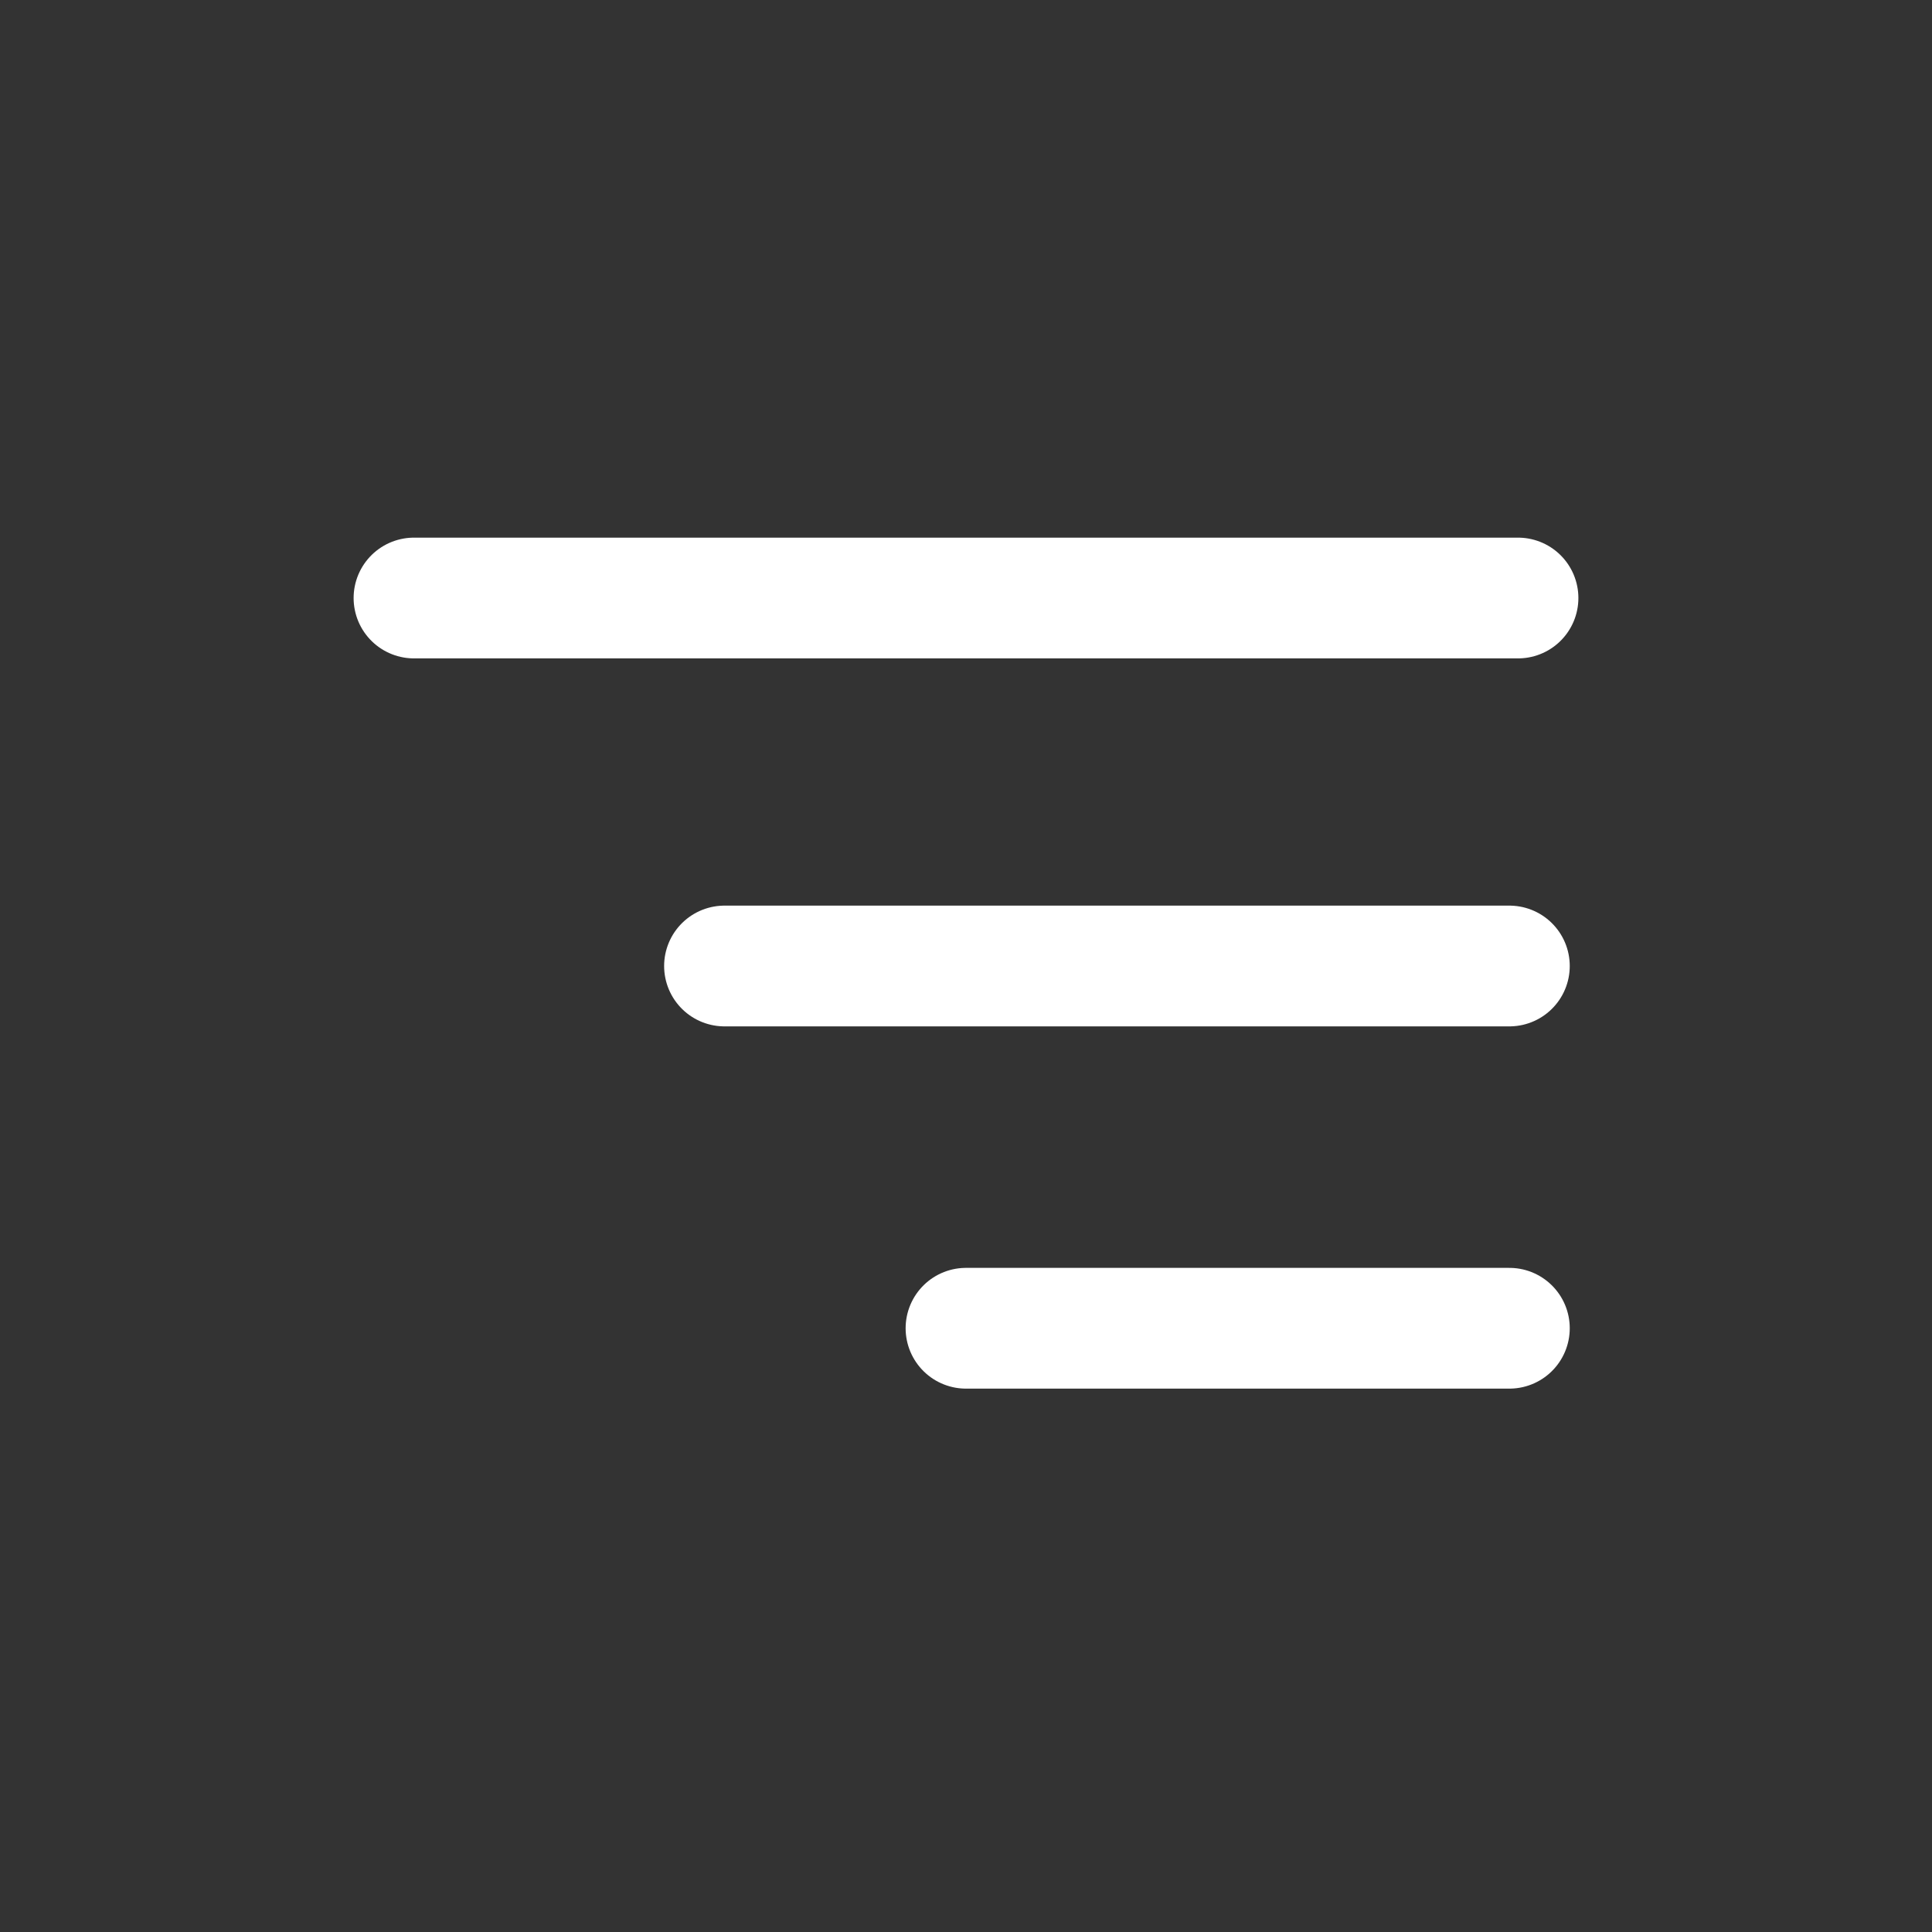
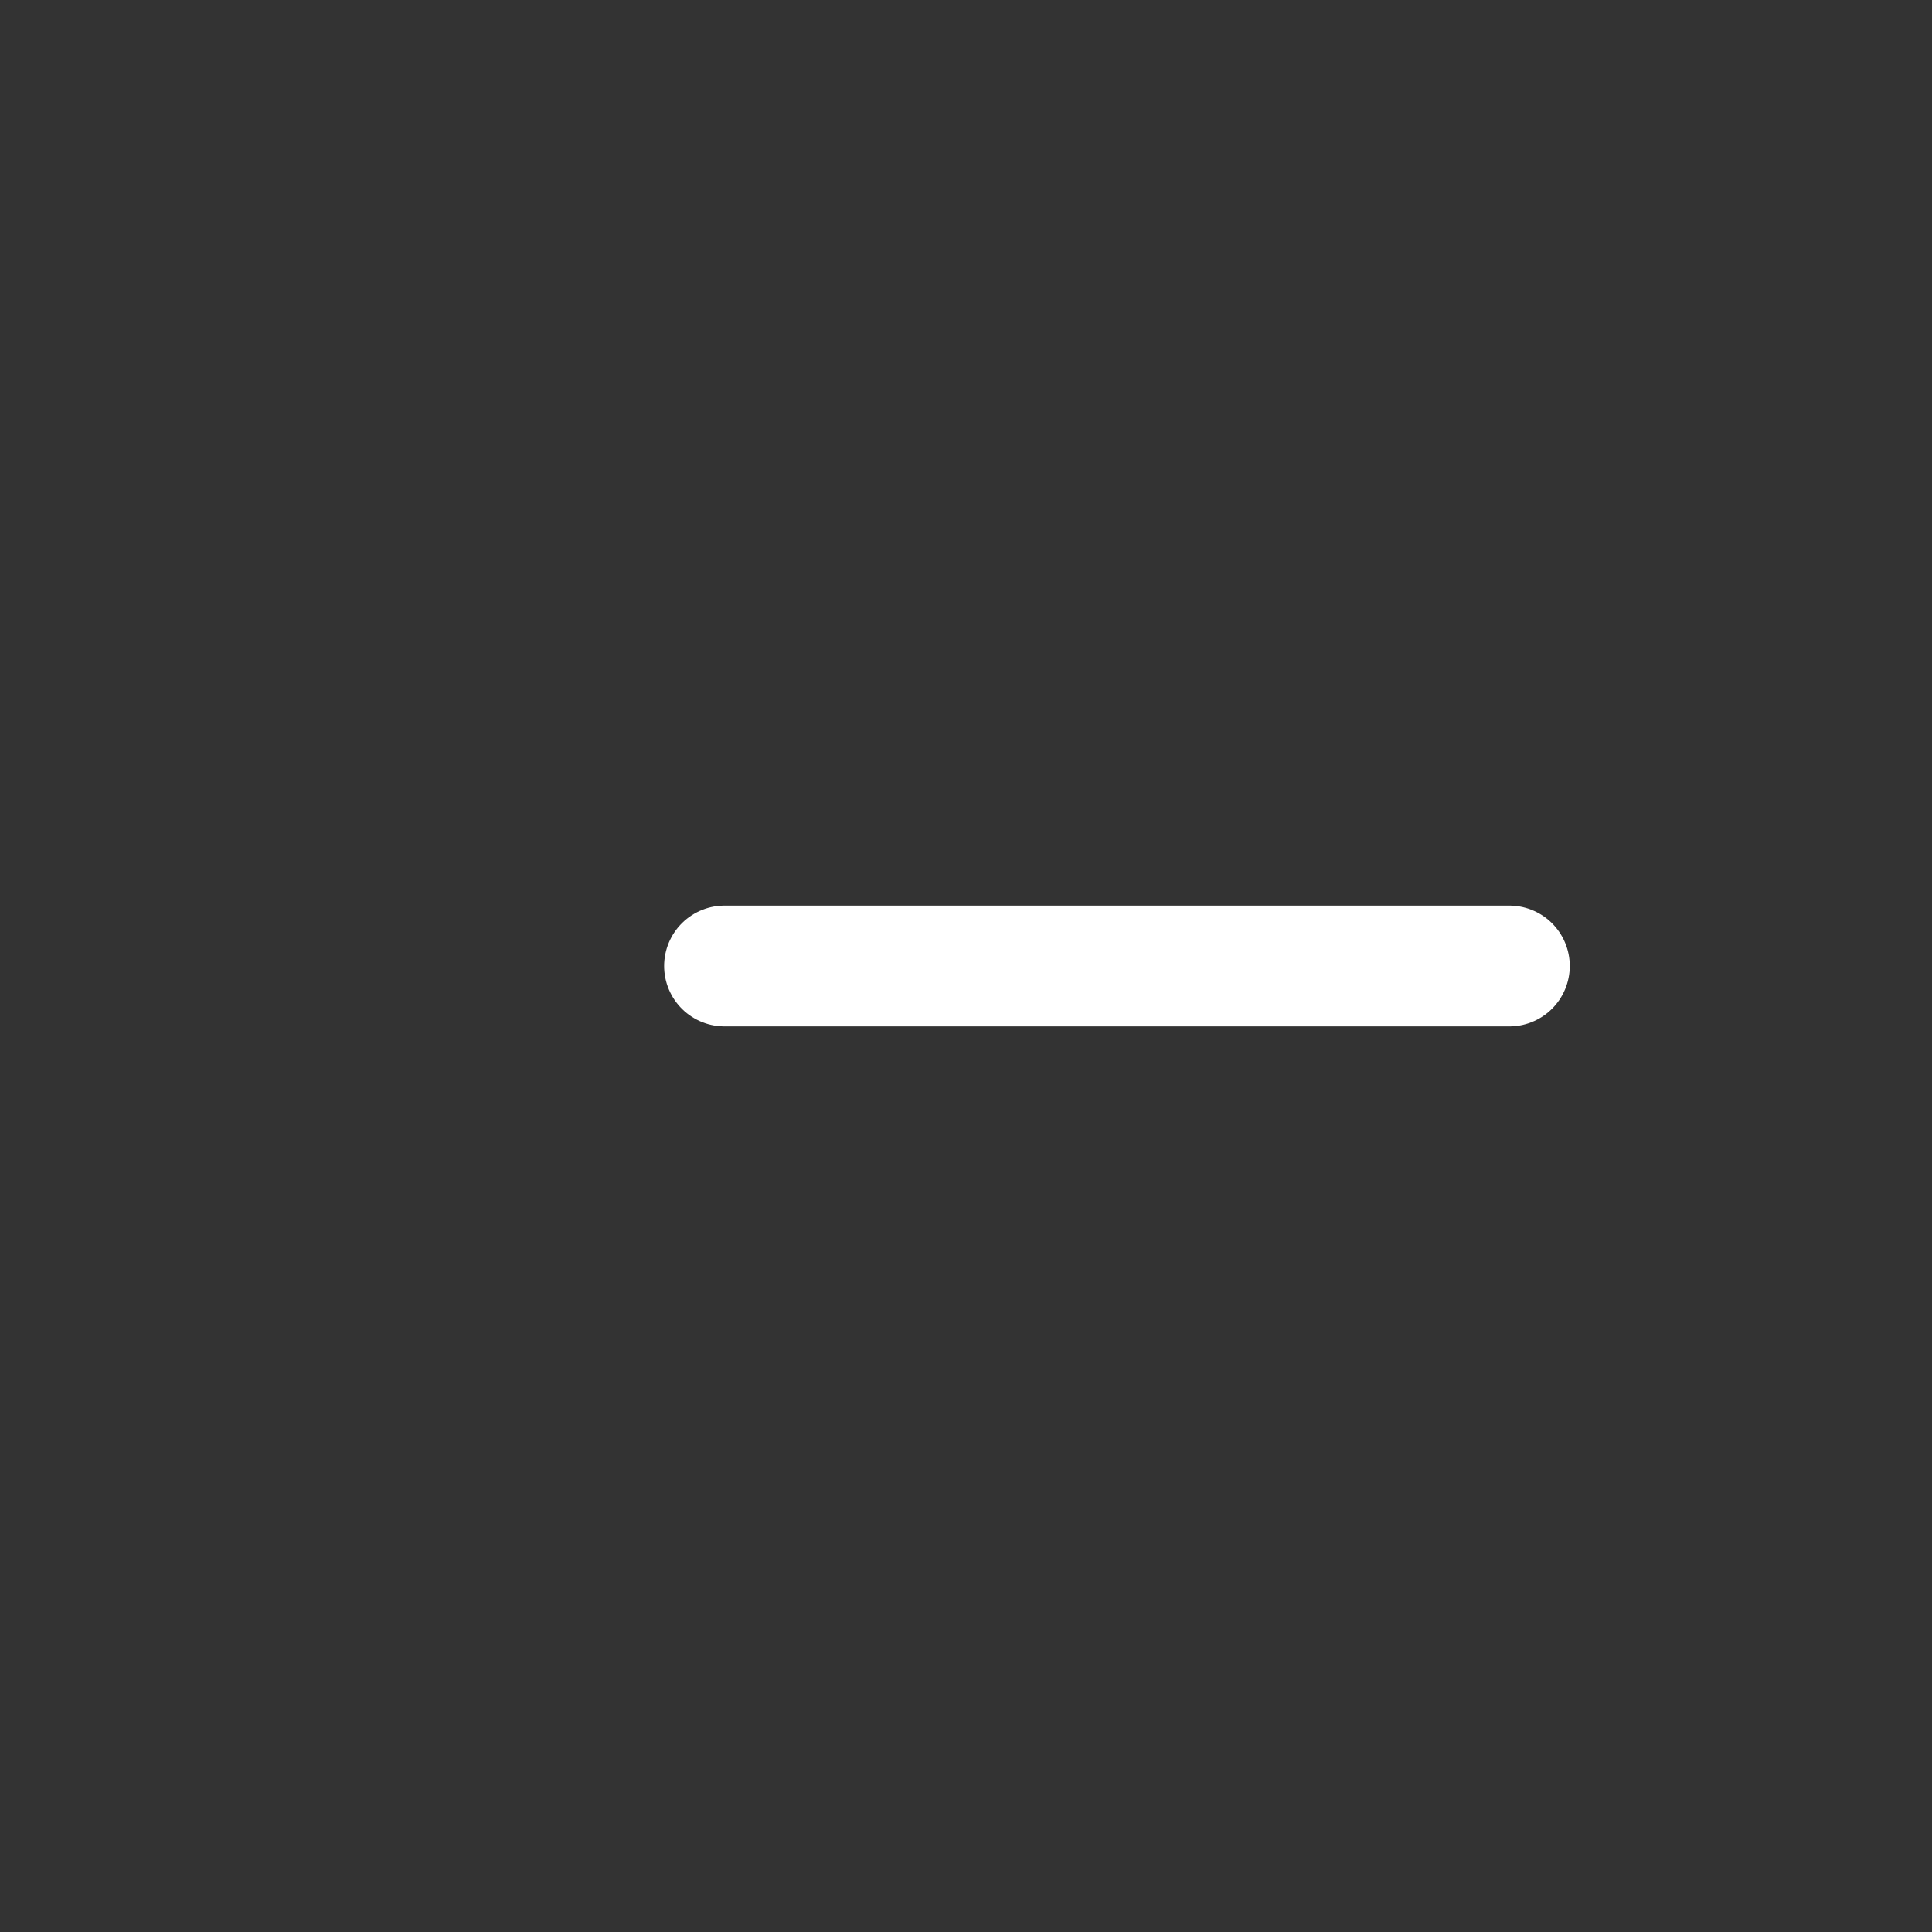
<svg xmlns="http://www.w3.org/2000/svg" width="32" height="32" viewBox="0 0 32 32" fill="none">
  <rect x="0" y="0" width="32" height="32" fill="#333333" stroke="none" />
-   <path d="M6.857 9.905H25.143" stroke="white" stroke-width="2" stroke-linecap="round" stroke-linejoin="round" />
  <path d="M12 16H25" stroke="white" stroke-width="2" stroke-linecap="round" stroke-linejoin="round" />
-   <path d="M16 22H25" stroke="white" stroke-width="2" stroke-linecap="round" stroke-linejoin="round" />
</svg>